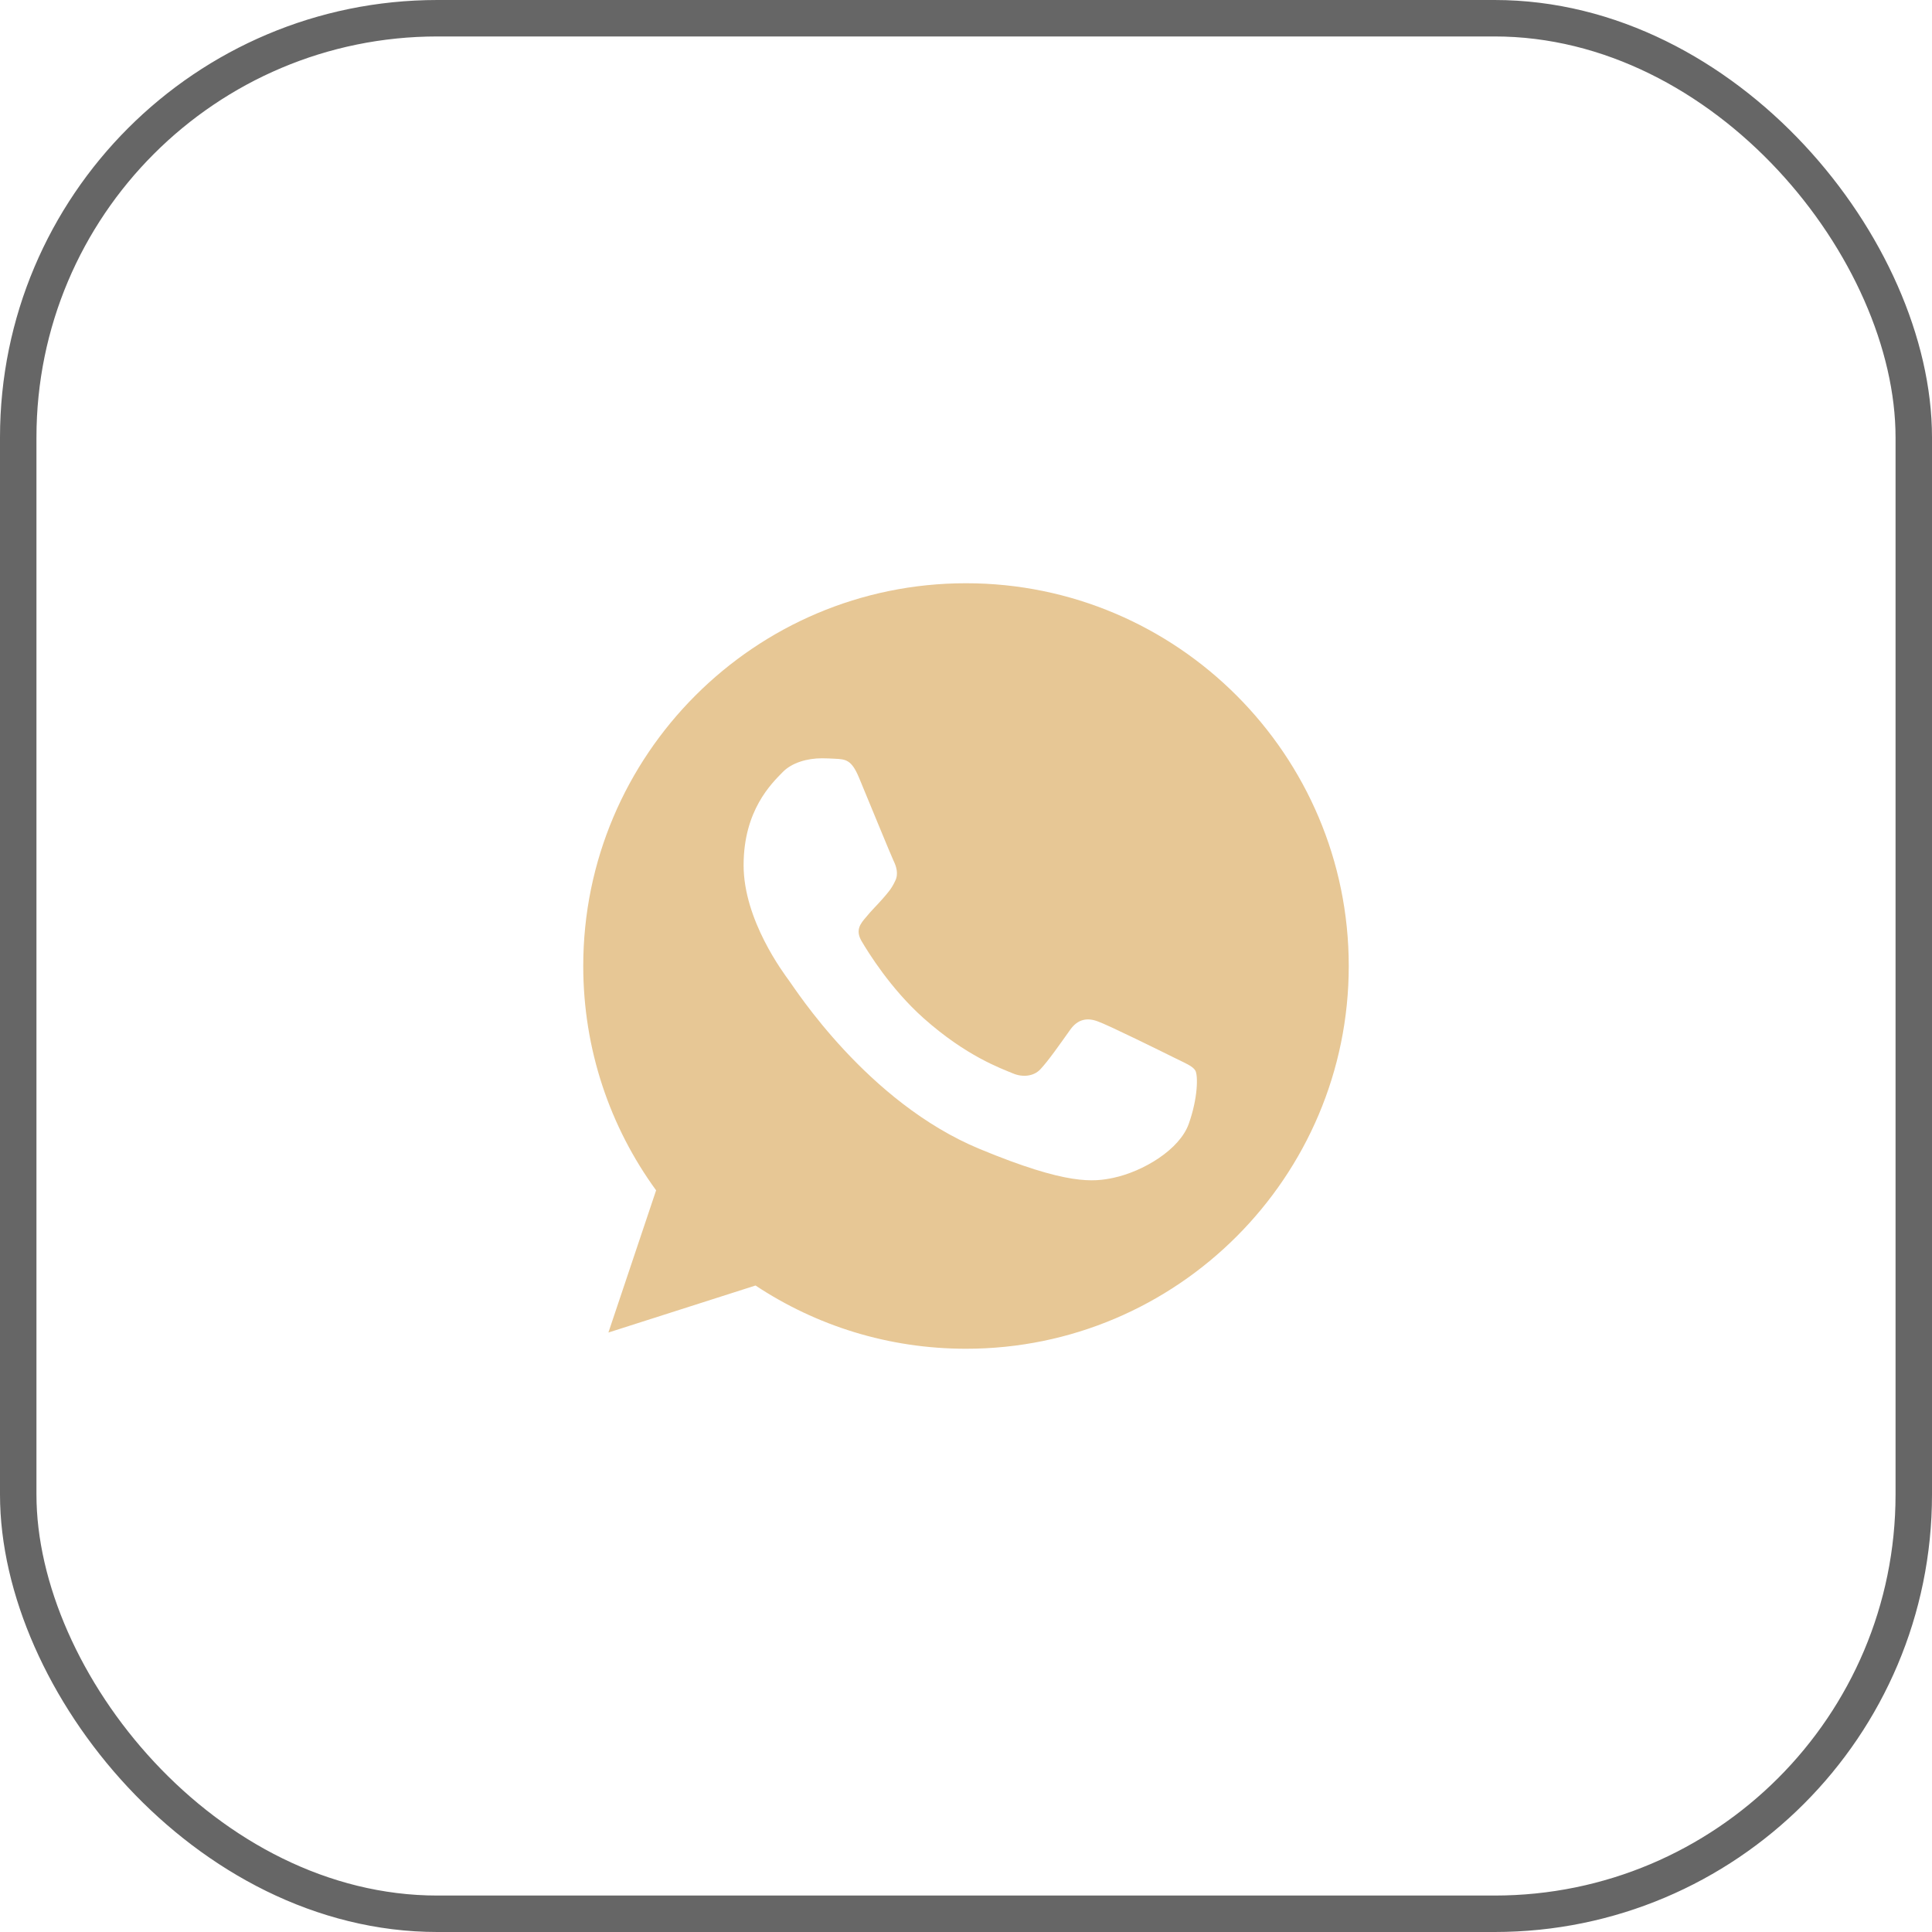
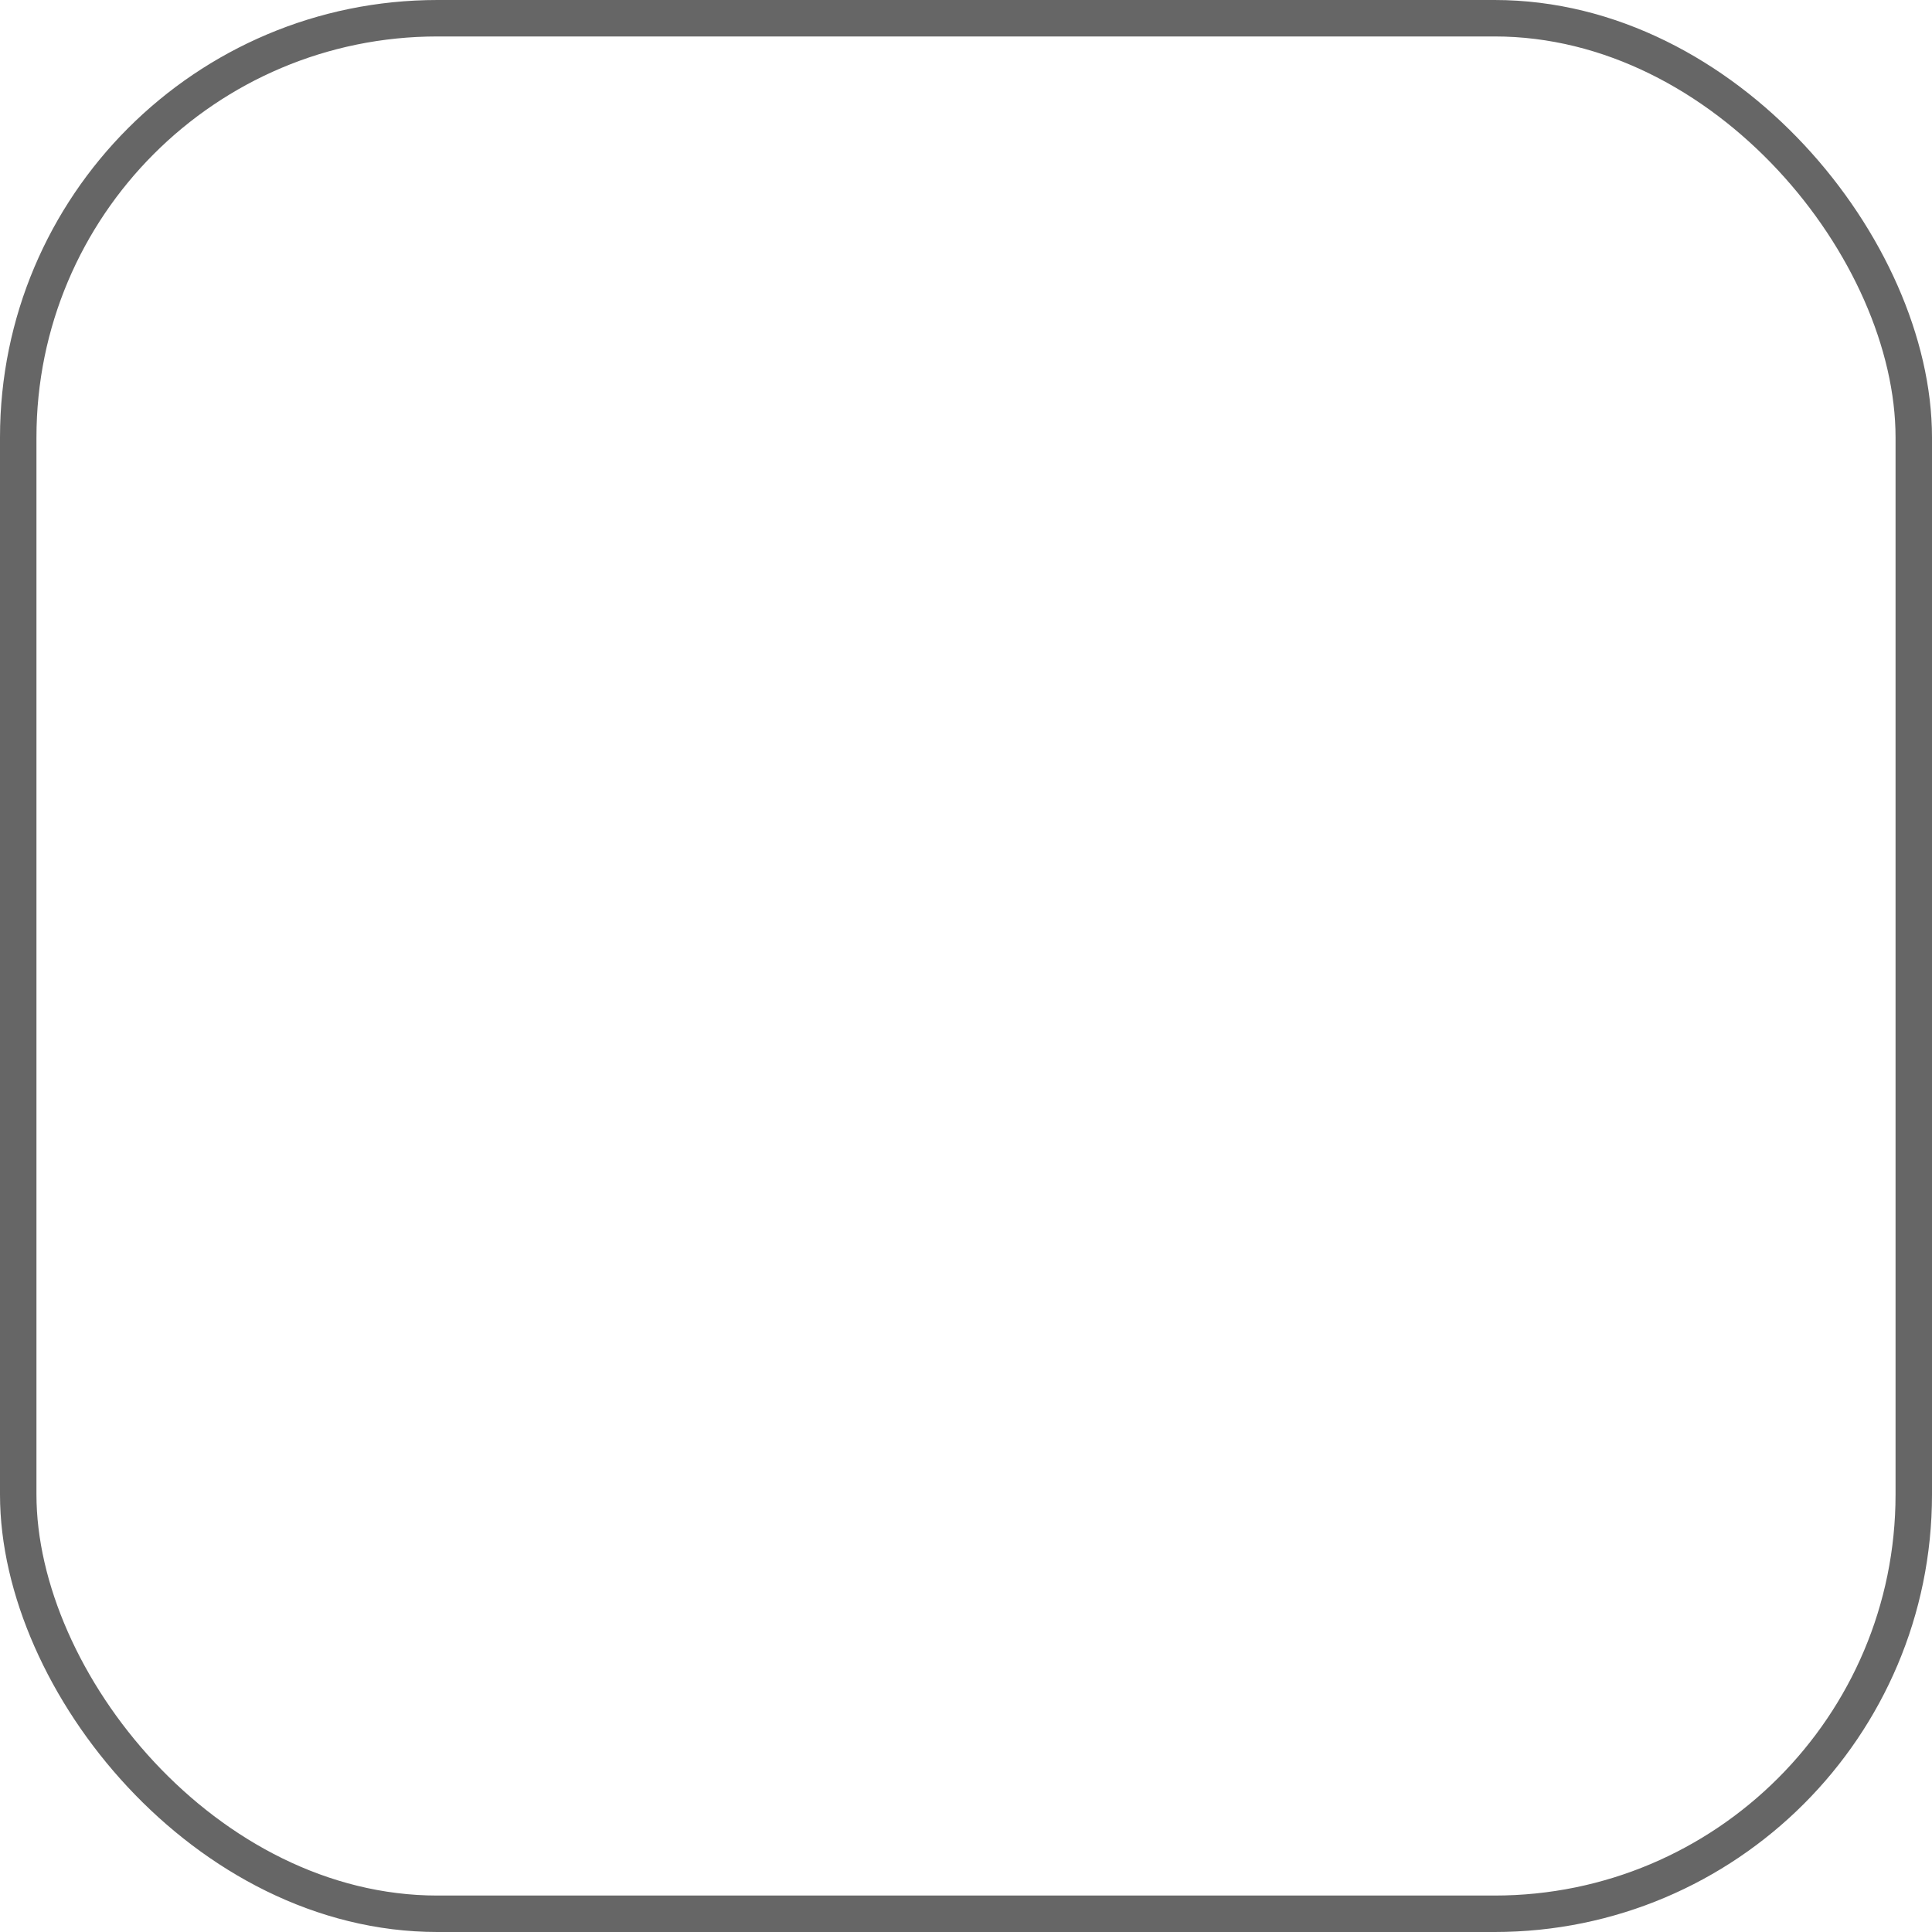
<svg xmlns="http://www.w3.org/2000/svg" width="53" height="53" viewBox="0 0 53 53" fill="none">
  <rect x="0.5" y="0.5" width="52" height="52" rx="11.5" stroke="#666666" />
  <g clip-path="url(#clip0_2045_516)">
-     <path d="M26.503 16H26.497C20.708 16 16 20.709 16 26.5C16 28.797 16.74 30.926 17.999 32.654L16.69 36.555L20.726 35.265C22.387 36.365 24.367 37 26.503 37C32.292 37 37 32.289 37 26.5C37 20.711 32.292 16 26.503 16ZM32.612 30.827C32.359 31.543 31.354 32.136 30.552 32.309C30.003 32.426 29.286 32.519 26.874 31.519C23.788 30.241 21.801 27.105 21.646 26.902C21.498 26.698 20.399 25.241 20.399 23.735C20.399 22.228 21.165 21.494 21.473 21.179C21.726 20.921 22.145 20.802 22.547 20.802C22.677 20.802 22.794 20.809 22.898 20.814C23.207 20.827 23.362 20.846 23.565 21.333C23.819 21.943 24.435 23.45 24.509 23.605C24.584 23.759 24.659 23.97 24.554 24.173C24.455 24.383 24.369 24.476 24.214 24.655C24.059 24.833 23.912 24.97 23.757 25.161C23.615 25.328 23.455 25.506 23.634 25.815C23.812 26.117 24.429 27.123 25.337 27.932C26.509 28.975 27.459 29.309 27.799 29.451C28.053 29.555 28.355 29.531 28.54 29.334C28.775 29.08 29.065 28.66 29.36 28.247C29.57 27.95 29.835 27.914 30.113 28.019C30.397 28.117 31.897 28.859 32.205 29.012C32.514 29.167 32.717 29.241 32.792 29.37C32.866 29.5 32.866 30.111 32.612 30.827Z" fill="#E7C795" />
+     <path d="M26.503 16H26.497C20.708 16 16 20.709 16 26.5C16 28.797 16.74 30.926 17.999 32.654L16.69 36.555L20.726 35.265C22.387 36.365 24.367 37 26.503 37C32.292 37 37 32.289 37 26.5C37 20.711 32.292 16 26.503 16ZM32.612 30.827C32.359 31.543 31.354 32.136 30.552 32.309C30.003 32.426 29.286 32.519 26.874 31.519C23.788 30.241 21.801 27.105 21.646 26.902C21.498 26.698 20.399 25.241 20.399 23.735C21.726 20.921 22.145 20.802 22.547 20.802C22.677 20.802 22.794 20.809 22.898 20.814C23.207 20.827 23.362 20.846 23.565 21.333C23.819 21.943 24.435 23.45 24.509 23.605C24.584 23.759 24.659 23.97 24.554 24.173C24.455 24.383 24.369 24.476 24.214 24.655C24.059 24.833 23.912 24.97 23.757 25.161C23.615 25.328 23.455 25.506 23.634 25.815C23.812 26.117 24.429 27.123 25.337 27.932C26.509 28.975 27.459 29.309 27.799 29.451C28.053 29.555 28.355 29.531 28.54 29.334C28.775 29.08 29.065 28.66 29.36 28.247C29.57 27.95 29.835 27.914 30.113 28.019C30.397 28.117 31.897 28.859 32.205 29.012C32.514 29.167 32.717 29.241 32.792 29.37C32.866 29.5 32.866 30.111 32.612 30.827Z" fill="#E7C795" />
  </g>
  <defs>
    <clipPath id="clip0_2045_516">
-       <rect width="21" height="21" fill="white" transform="translate(16 16)" />
-     </clipPath>
+       </clipPath>
  </defs>
</svg>